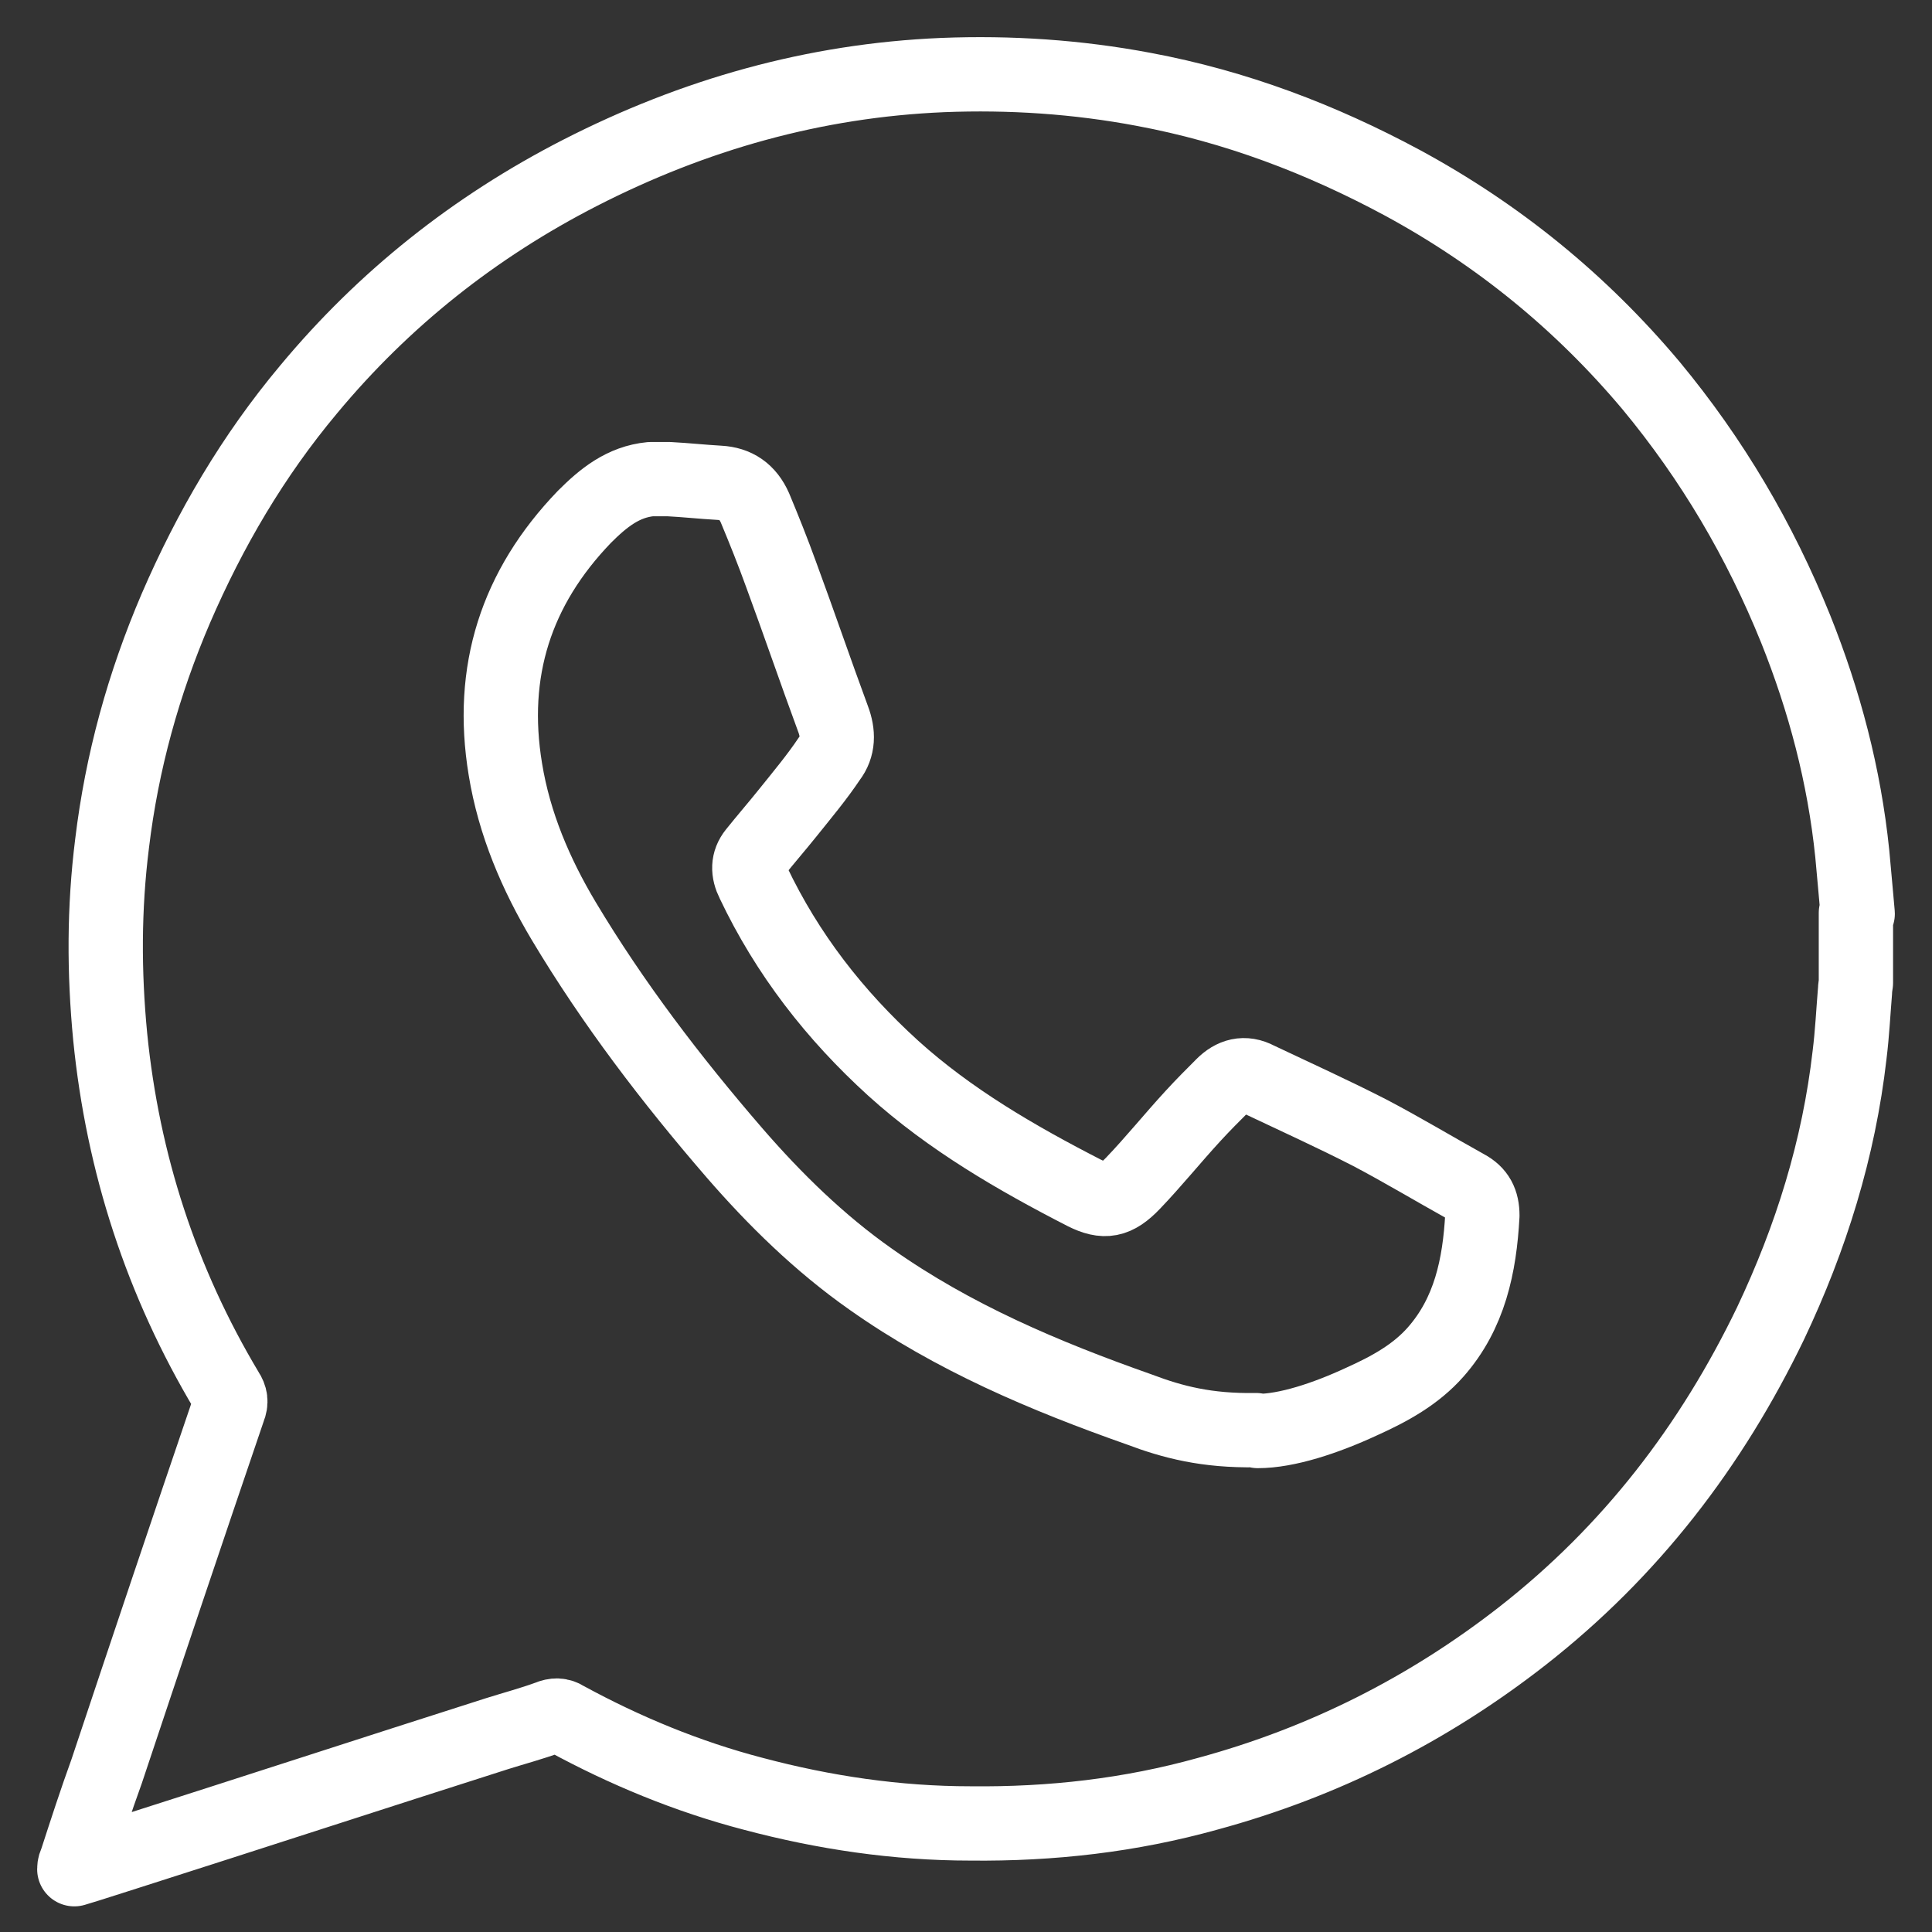
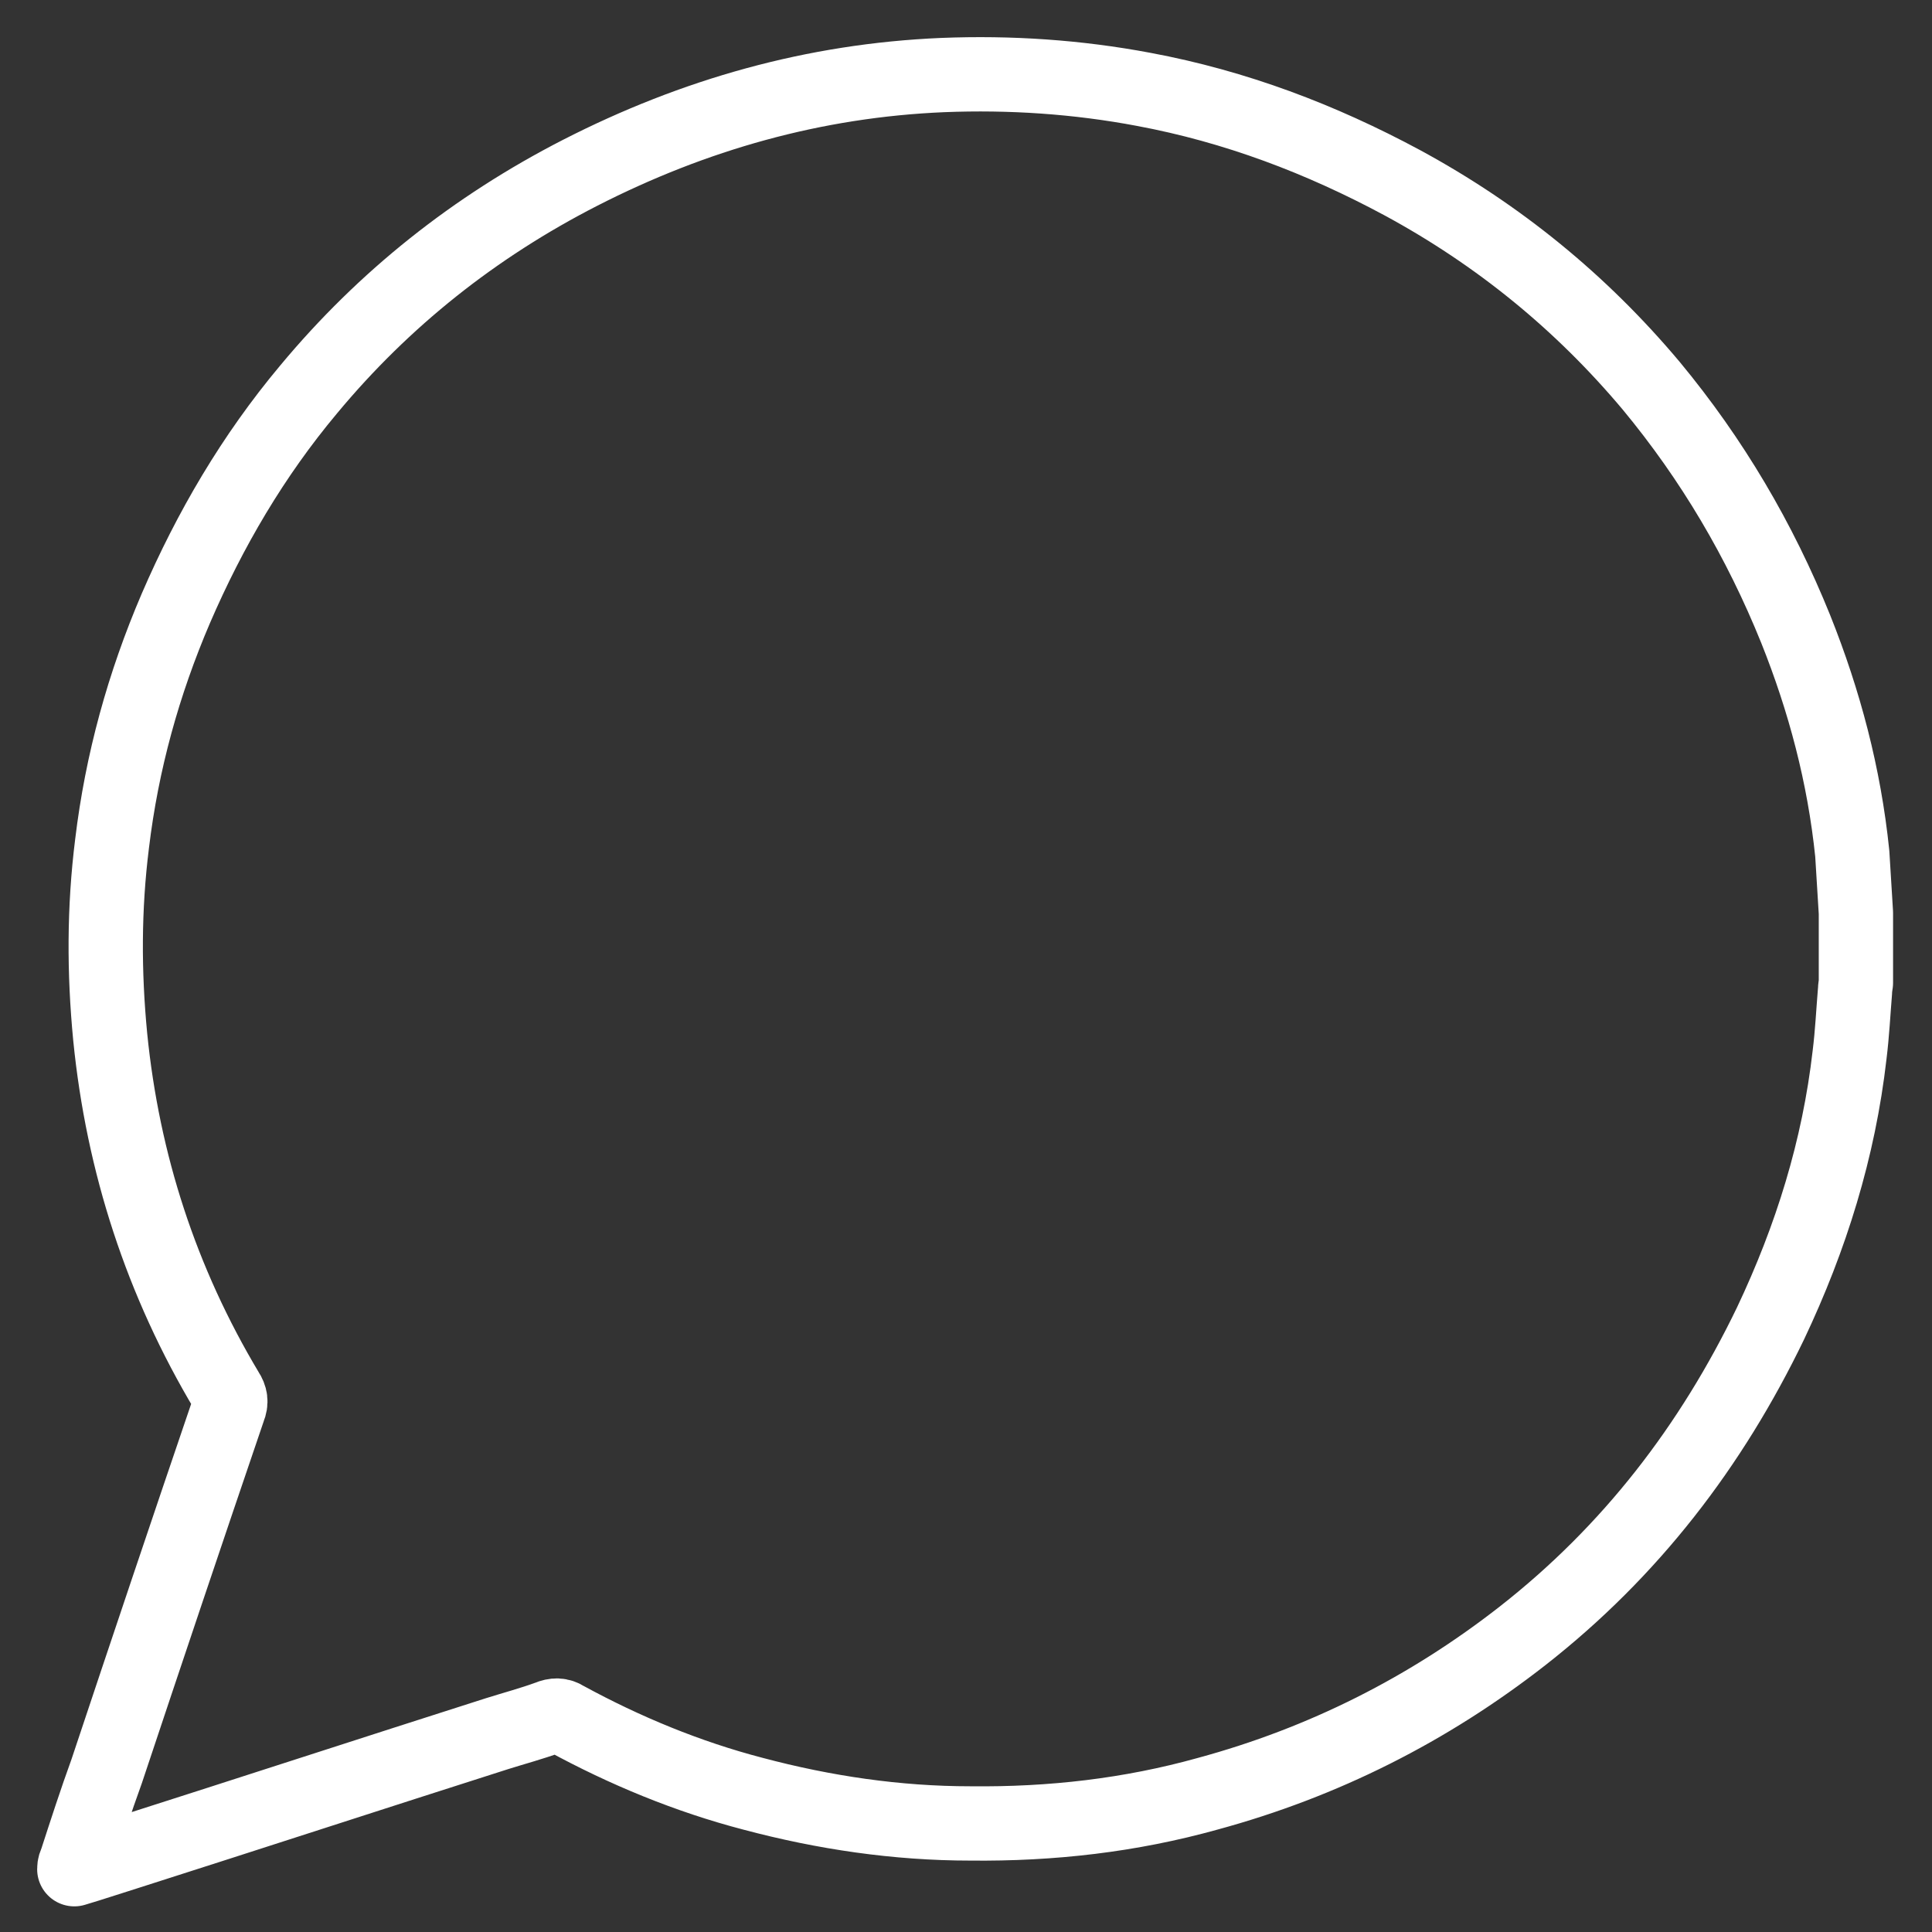
<svg xmlns="http://www.w3.org/2000/svg" width="26" height="26" viewBox="0 0 26 26" fill="none">
  <rect x="0" y="0" width="26" height="26" fill="#333333" stroke="none" />
-   <path d="M24.976 12.285V13.228C24.976 13.228 24.964 13.3 24.964 13.336C24.94 13.626 24.927 13.904 24.891 14.194C24.746 15.463 24.372 16.66 23.828 17.808C23.03 19.463 21.943 20.877 20.492 22.013C19.224 23.004 17.81 23.717 16.251 24.14C15.211 24.43 14.148 24.551 13.06 24.539C12.069 24.539 11.091 24.394 10.136 24.14C9.254 23.91 8.408 23.56 7.61 23.125C7.538 23.077 7.465 23.077 7.381 23.113C7.151 23.197 6.921 23.258 6.692 23.33C5.024 23.862 3.357 24.406 1.689 24.938C1.459 25.01 1.242 25.083 1 25.155C1 25.107 1.012 25.083 1.024 25.058C1.157 24.648 1.29 24.237 1.435 23.838C1.979 22.206 2.523 20.587 3.079 18.956C3.115 18.871 3.103 18.799 3.054 18.726C2.172 17.252 1.653 15.657 1.483 13.953C1.399 13.083 1.399 12.225 1.508 11.354C1.64 10.255 1.931 9.203 2.366 8.188C2.825 7.125 3.405 6.134 4.154 5.24C5.169 4.019 6.39 3.052 7.804 2.327C9.338 1.542 10.958 1.083 12.686 1.01C13.592 0.974 14.498 1.034 15.393 1.203C16.625 1.433 17.773 1.868 18.873 2.46C20.166 3.161 21.278 4.068 22.221 5.191C23.042 6.182 23.683 7.27 24.166 8.466C24.553 9.433 24.819 10.436 24.927 11.488C24.952 11.753 24.976 12.031 25 12.297L24.976 12.285Z" stroke="white" stroke-linecap="round" stroke-linejoin="round" />
-   <path d="M16.903 19.246C16.239 19.258 15.779 19.137 15.332 18.968C14.063 18.521 12.831 18.001 11.719 17.216C11.03 16.732 10.426 16.14 9.882 15.512C9.036 14.533 8.251 13.506 7.586 12.394C7.211 11.765 6.921 11.089 6.801 10.352C6.583 9.034 6.946 7.91 7.864 6.956C8.118 6.702 8.384 6.484 8.758 6.448C8.831 6.448 8.915 6.448 9 6.448C9.23 6.46 9.447 6.484 9.677 6.497C9.906 6.509 10.063 6.617 10.16 6.835C10.281 7.125 10.402 7.427 10.511 7.729C10.752 8.382 10.97 9.022 11.211 9.675C11.284 9.868 11.284 10.05 11.163 10.207C10.994 10.46 10.801 10.69 10.607 10.932C10.462 11.113 10.305 11.294 10.16 11.475C10.063 11.596 10.063 11.729 10.136 11.874C10.595 12.841 11.236 13.663 12.021 14.376C12.783 15.065 13.677 15.584 14.595 16.055C14.861 16.188 15.018 16.164 15.248 15.923C15.526 15.633 15.779 15.318 16.057 15.016C16.19 14.871 16.323 14.738 16.456 14.605C16.589 14.472 16.746 14.424 16.927 14.521C17.435 14.762 17.943 14.992 18.438 15.246C18.873 15.475 19.296 15.729 19.731 15.971C19.888 16.055 19.949 16.176 19.949 16.358C19.912 17.034 19.779 17.675 19.32 18.195C19.054 18.497 18.704 18.69 18.329 18.859C17.834 19.089 17.314 19.258 16.927 19.258L16.903 19.246Z" stroke="white" stroke-linecap="round" stroke-linejoin="round" />
+   <path d="M24.976 12.285V13.228C24.976 13.228 24.964 13.3 24.964 13.336C24.94 13.626 24.927 13.904 24.891 14.194C24.746 15.463 24.372 16.66 23.828 17.808C23.03 19.463 21.943 20.877 20.492 22.013C19.224 23.004 17.81 23.717 16.251 24.14C15.211 24.43 14.148 24.551 13.06 24.539C12.069 24.539 11.091 24.394 10.136 24.14C9.254 23.91 8.408 23.56 7.61 23.125C7.538 23.077 7.465 23.077 7.381 23.113C7.151 23.197 6.921 23.258 6.692 23.33C5.024 23.862 3.357 24.406 1.689 24.938C1.459 25.01 1.242 25.083 1 25.155C1 25.107 1.012 25.083 1.024 25.058C1.157 24.648 1.29 24.237 1.435 23.838C1.979 22.206 2.523 20.587 3.079 18.956C3.115 18.871 3.103 18.799 3.054 18.726C2.172 17.252 1.653 15.657 1.483 13.953C1.399 13.083 1.399 12.225 1.508 11.354C1.64 10.255 1.931 9.203 2.366 8.188C2.825 7.125 3.405 6.134 4.154 5.24C5.169 4.019 6.39 3.052 7.804 2.327C9.338 1.542 10.958 1.083 12.686 1.01C13.592 0.974 14.498 1.034 15.393 1.203C16.625 1.433 17.773 1.868 18.873 2.46C20.166 3.161 21.278 4.068 22.221 5.191C23.042 6.182 23.683 7.27 24.166 8.466C24.553 9.433 24.819 10.436 24.927 11.488L24.976 12.285Z" stroke="white" stroke-linecap="round" stroke-linejoin="round" />
</svg>